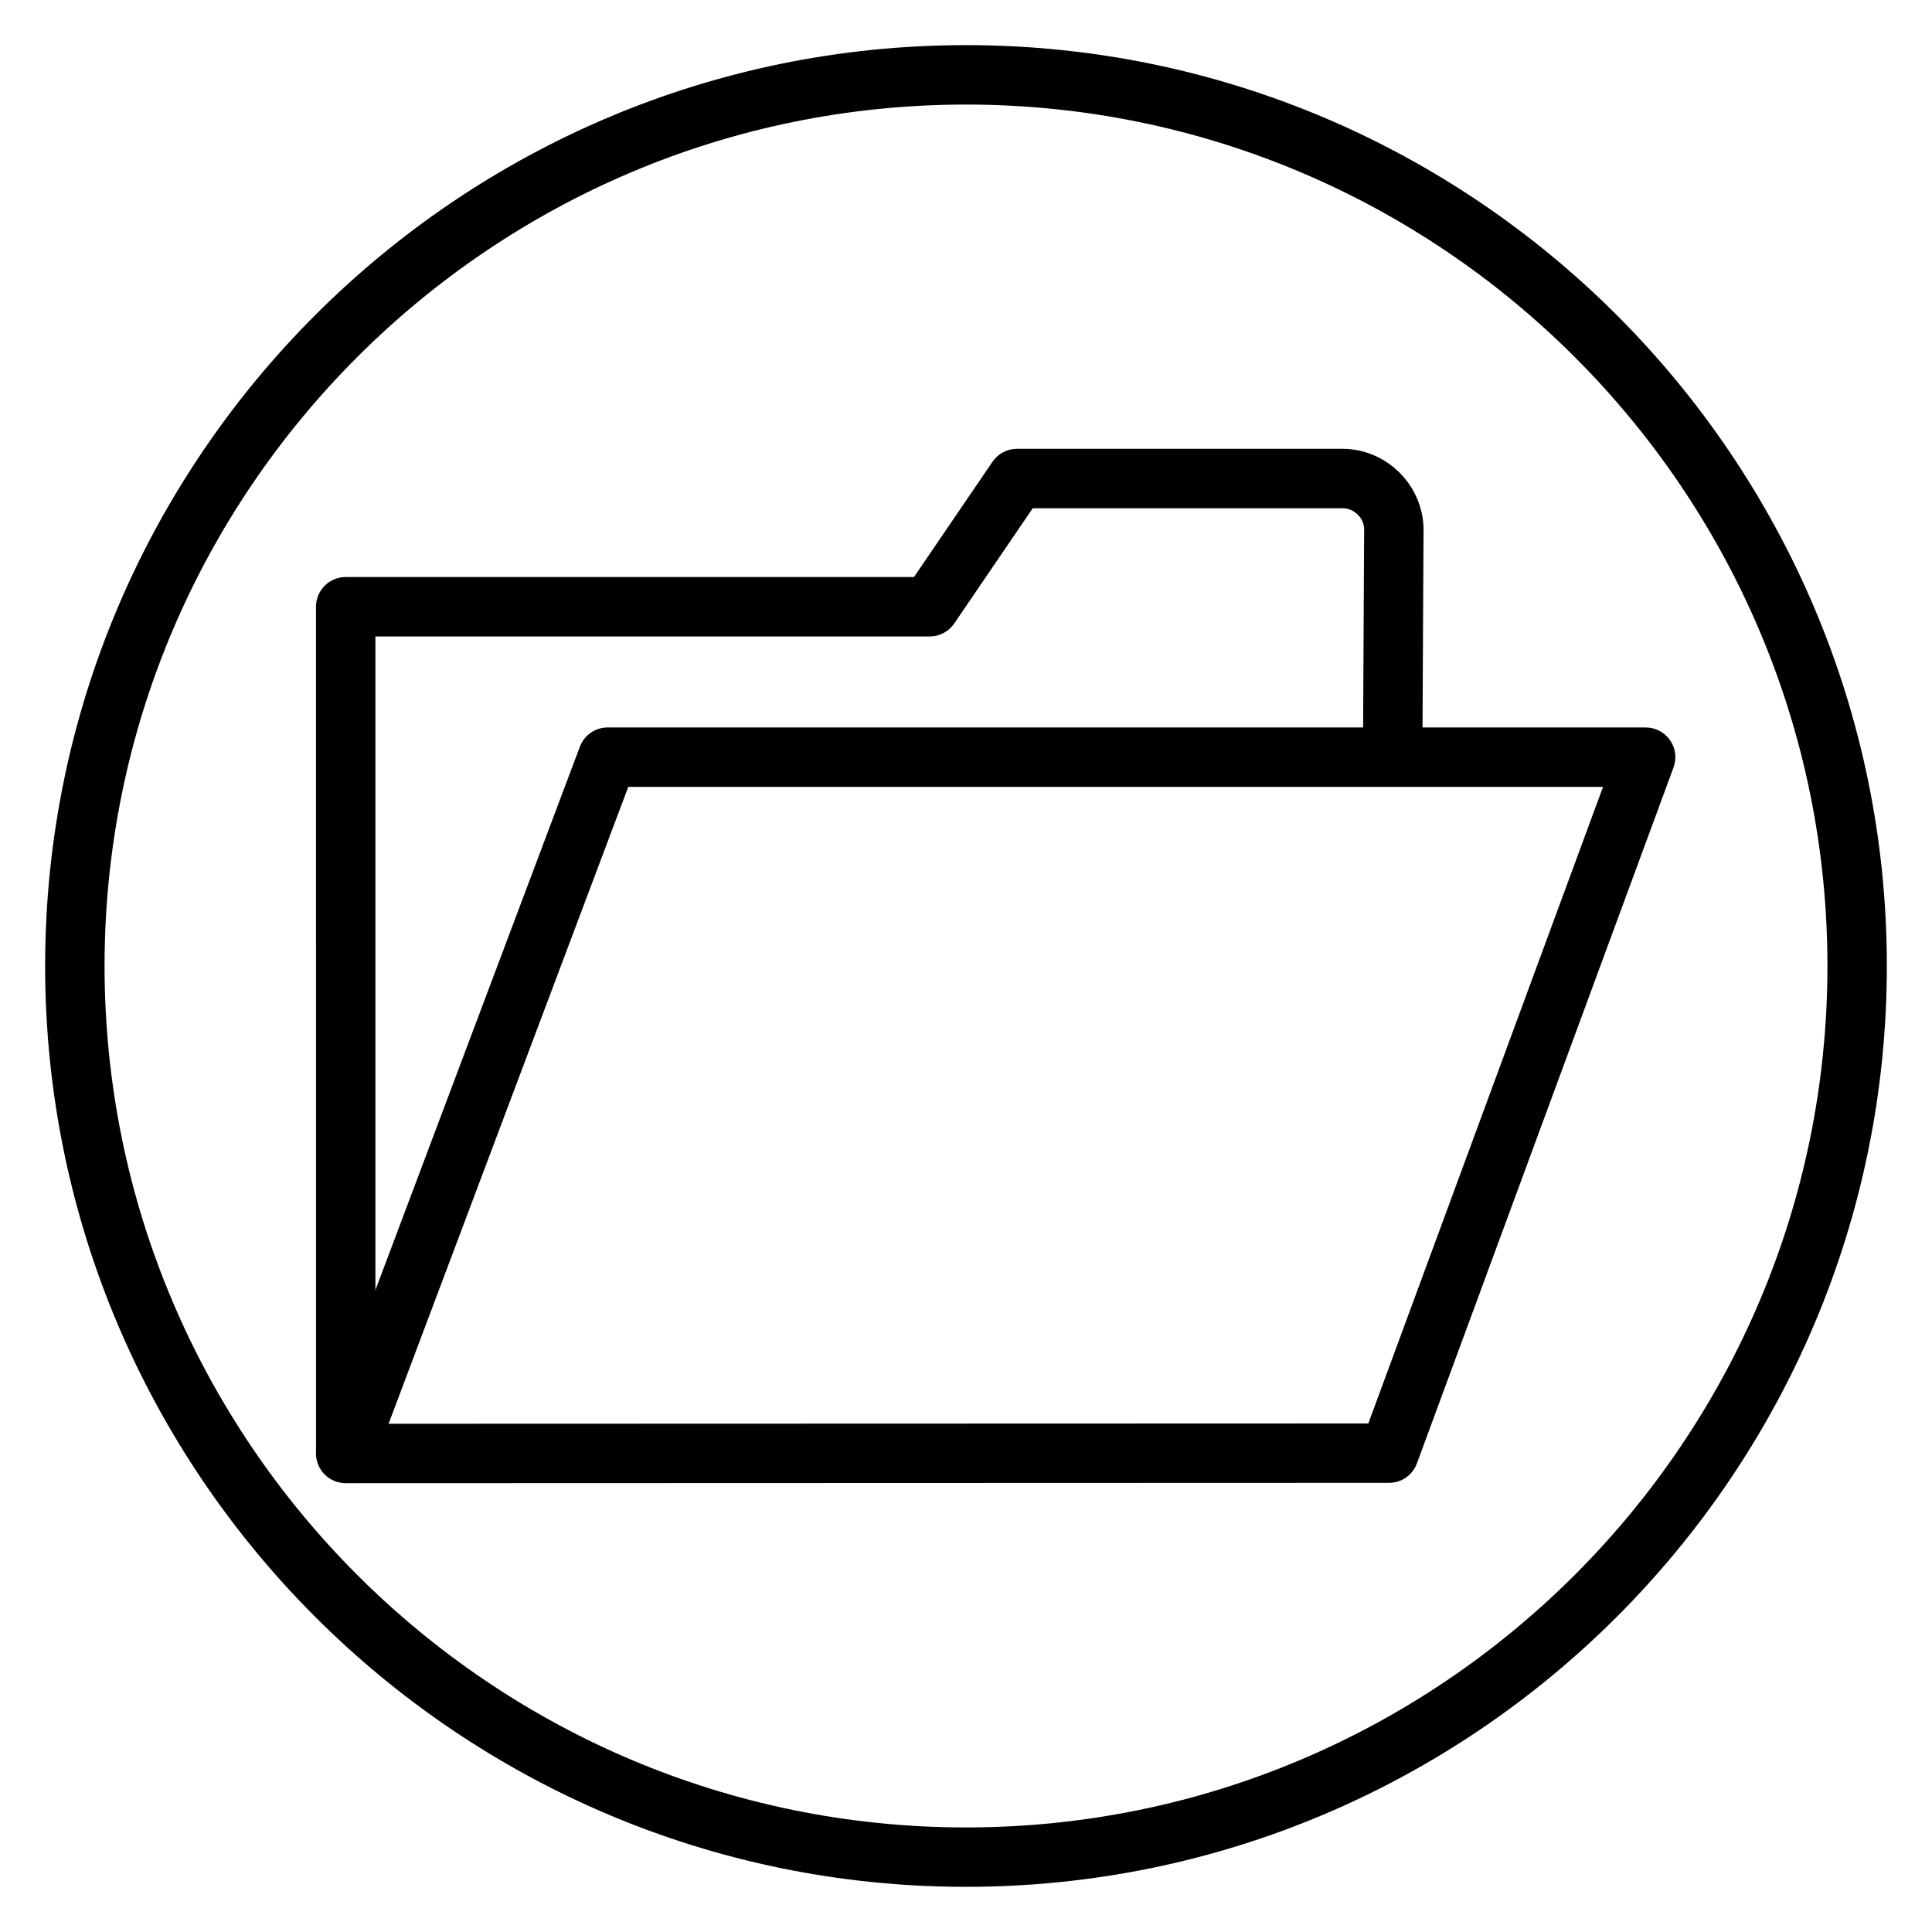
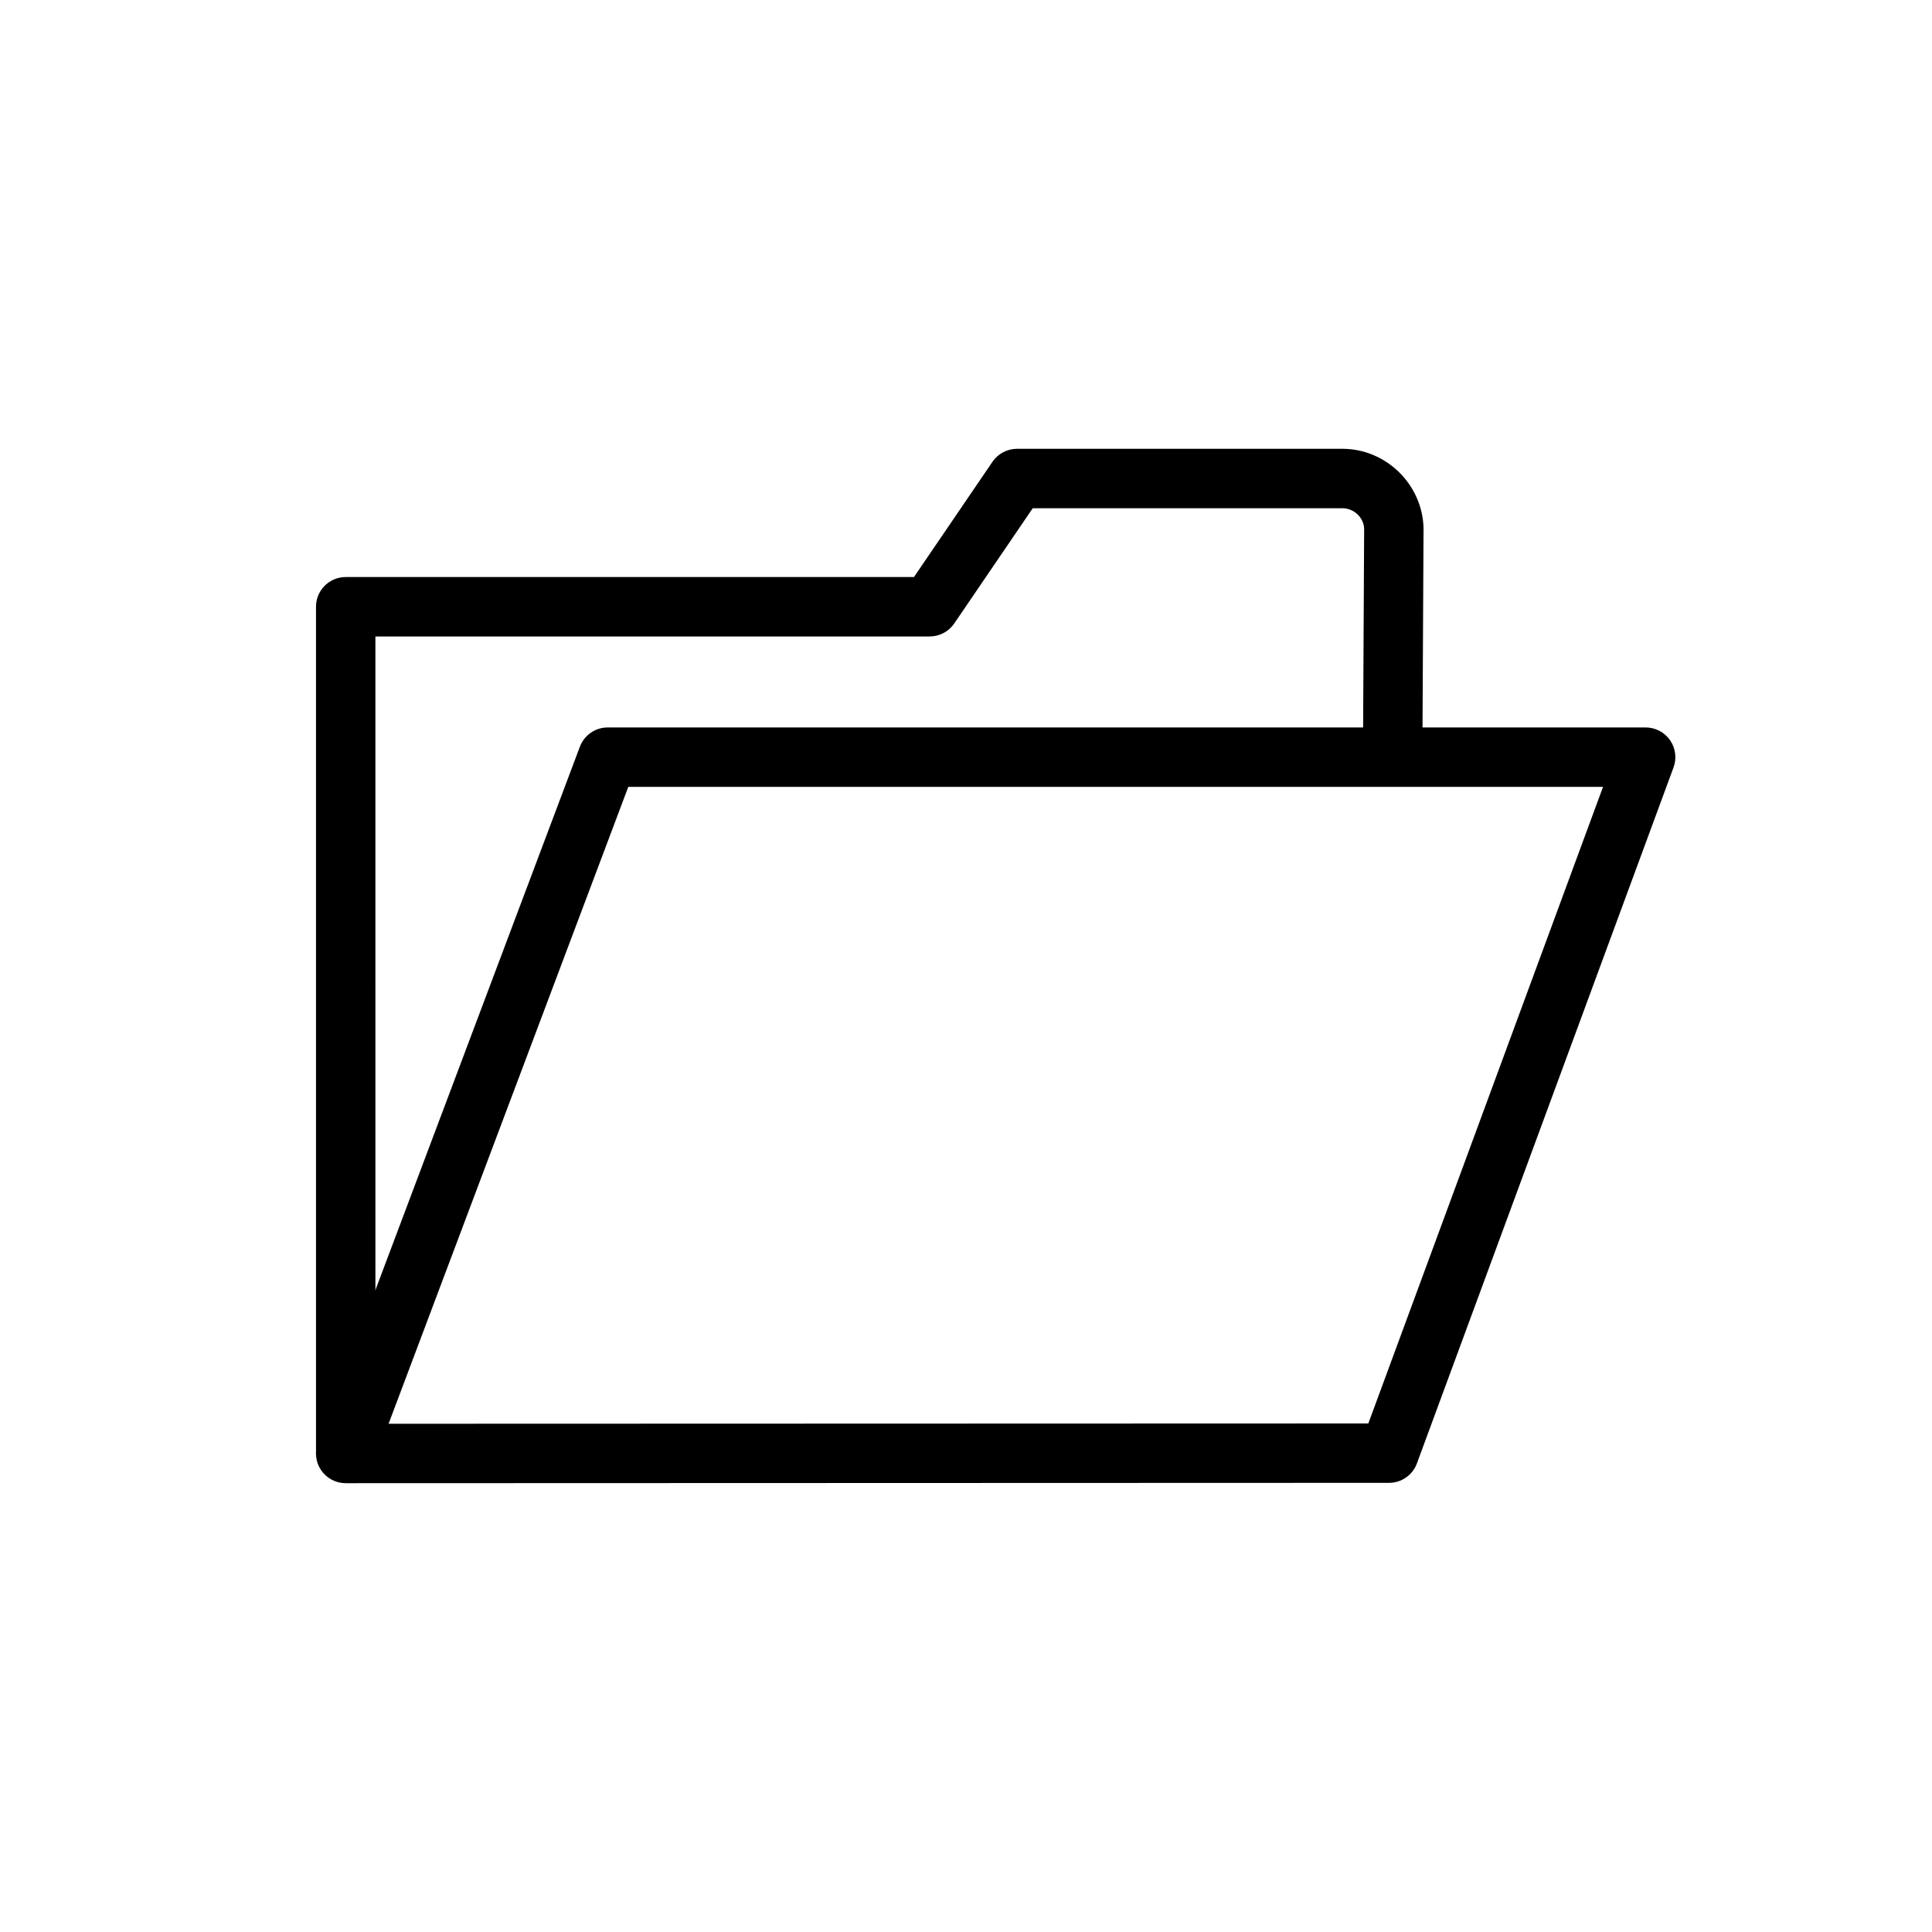
<svg xmlns="http://www.w3.org/2000/svg" fill="#000000" width="800px" height="800px" version="1.1" viewBox="144 144 512 512">
  <g>
-     <path d="m400 644.03c-134.56 0-244.04-109.47-244.04-244.03 0-134.56 109.47-244.04 244.04-244.04 134.56 0 244.03 109.47 244.03 244.03 0 134.56-109.47 244.04-244.03 244.04zm0-472.32c-125.88 0-228.29 102.41-228.29 228.29s102.41 228.29 228.29 228.29 228.29-102.41 228.29-228.29-102.41-228.29-228.29-228.29z" />
    <path d="m235.61 537.06c-2.582 0-5.004-1.266-6.477-3.391-1.473-2.125-1.801-4.836-0.898-7.254l69.441-184.53c1.152-3.066 4.09-5.102 7.367-5.102h275.07c2.574 0 4.988 1.254 6.461 3.371 1.473 2.109 1.82 4.809 0.93 7.223l-68.008 184.44c-1.141 3.094-4.086 5.152-7.383 5.152zm74.891-184.53-63.52 168.78 259.64-0.082 62.199-168.7-258.32 0.004z" />
    <path d="m243.49 529.19h-15.742l-0.004-224.4c0-4.344 3.527-7.871 7.871-7.871h150.6l20.805-30.543c1.469-2.152 3.902-3.441 6.508-3.441h86.219c11.57 0 21.223 9.434 21.508 21.043l-0.312 60.73-15.742-0.082 0.312-60.492c-0.074-2.898-2.66-5.449-5.766-5.449h-82.059l-20.805 30.543c-1.469 2.152-3.902 3.441-6.508 3.441h-146.89z" />
  </g>
</svg>